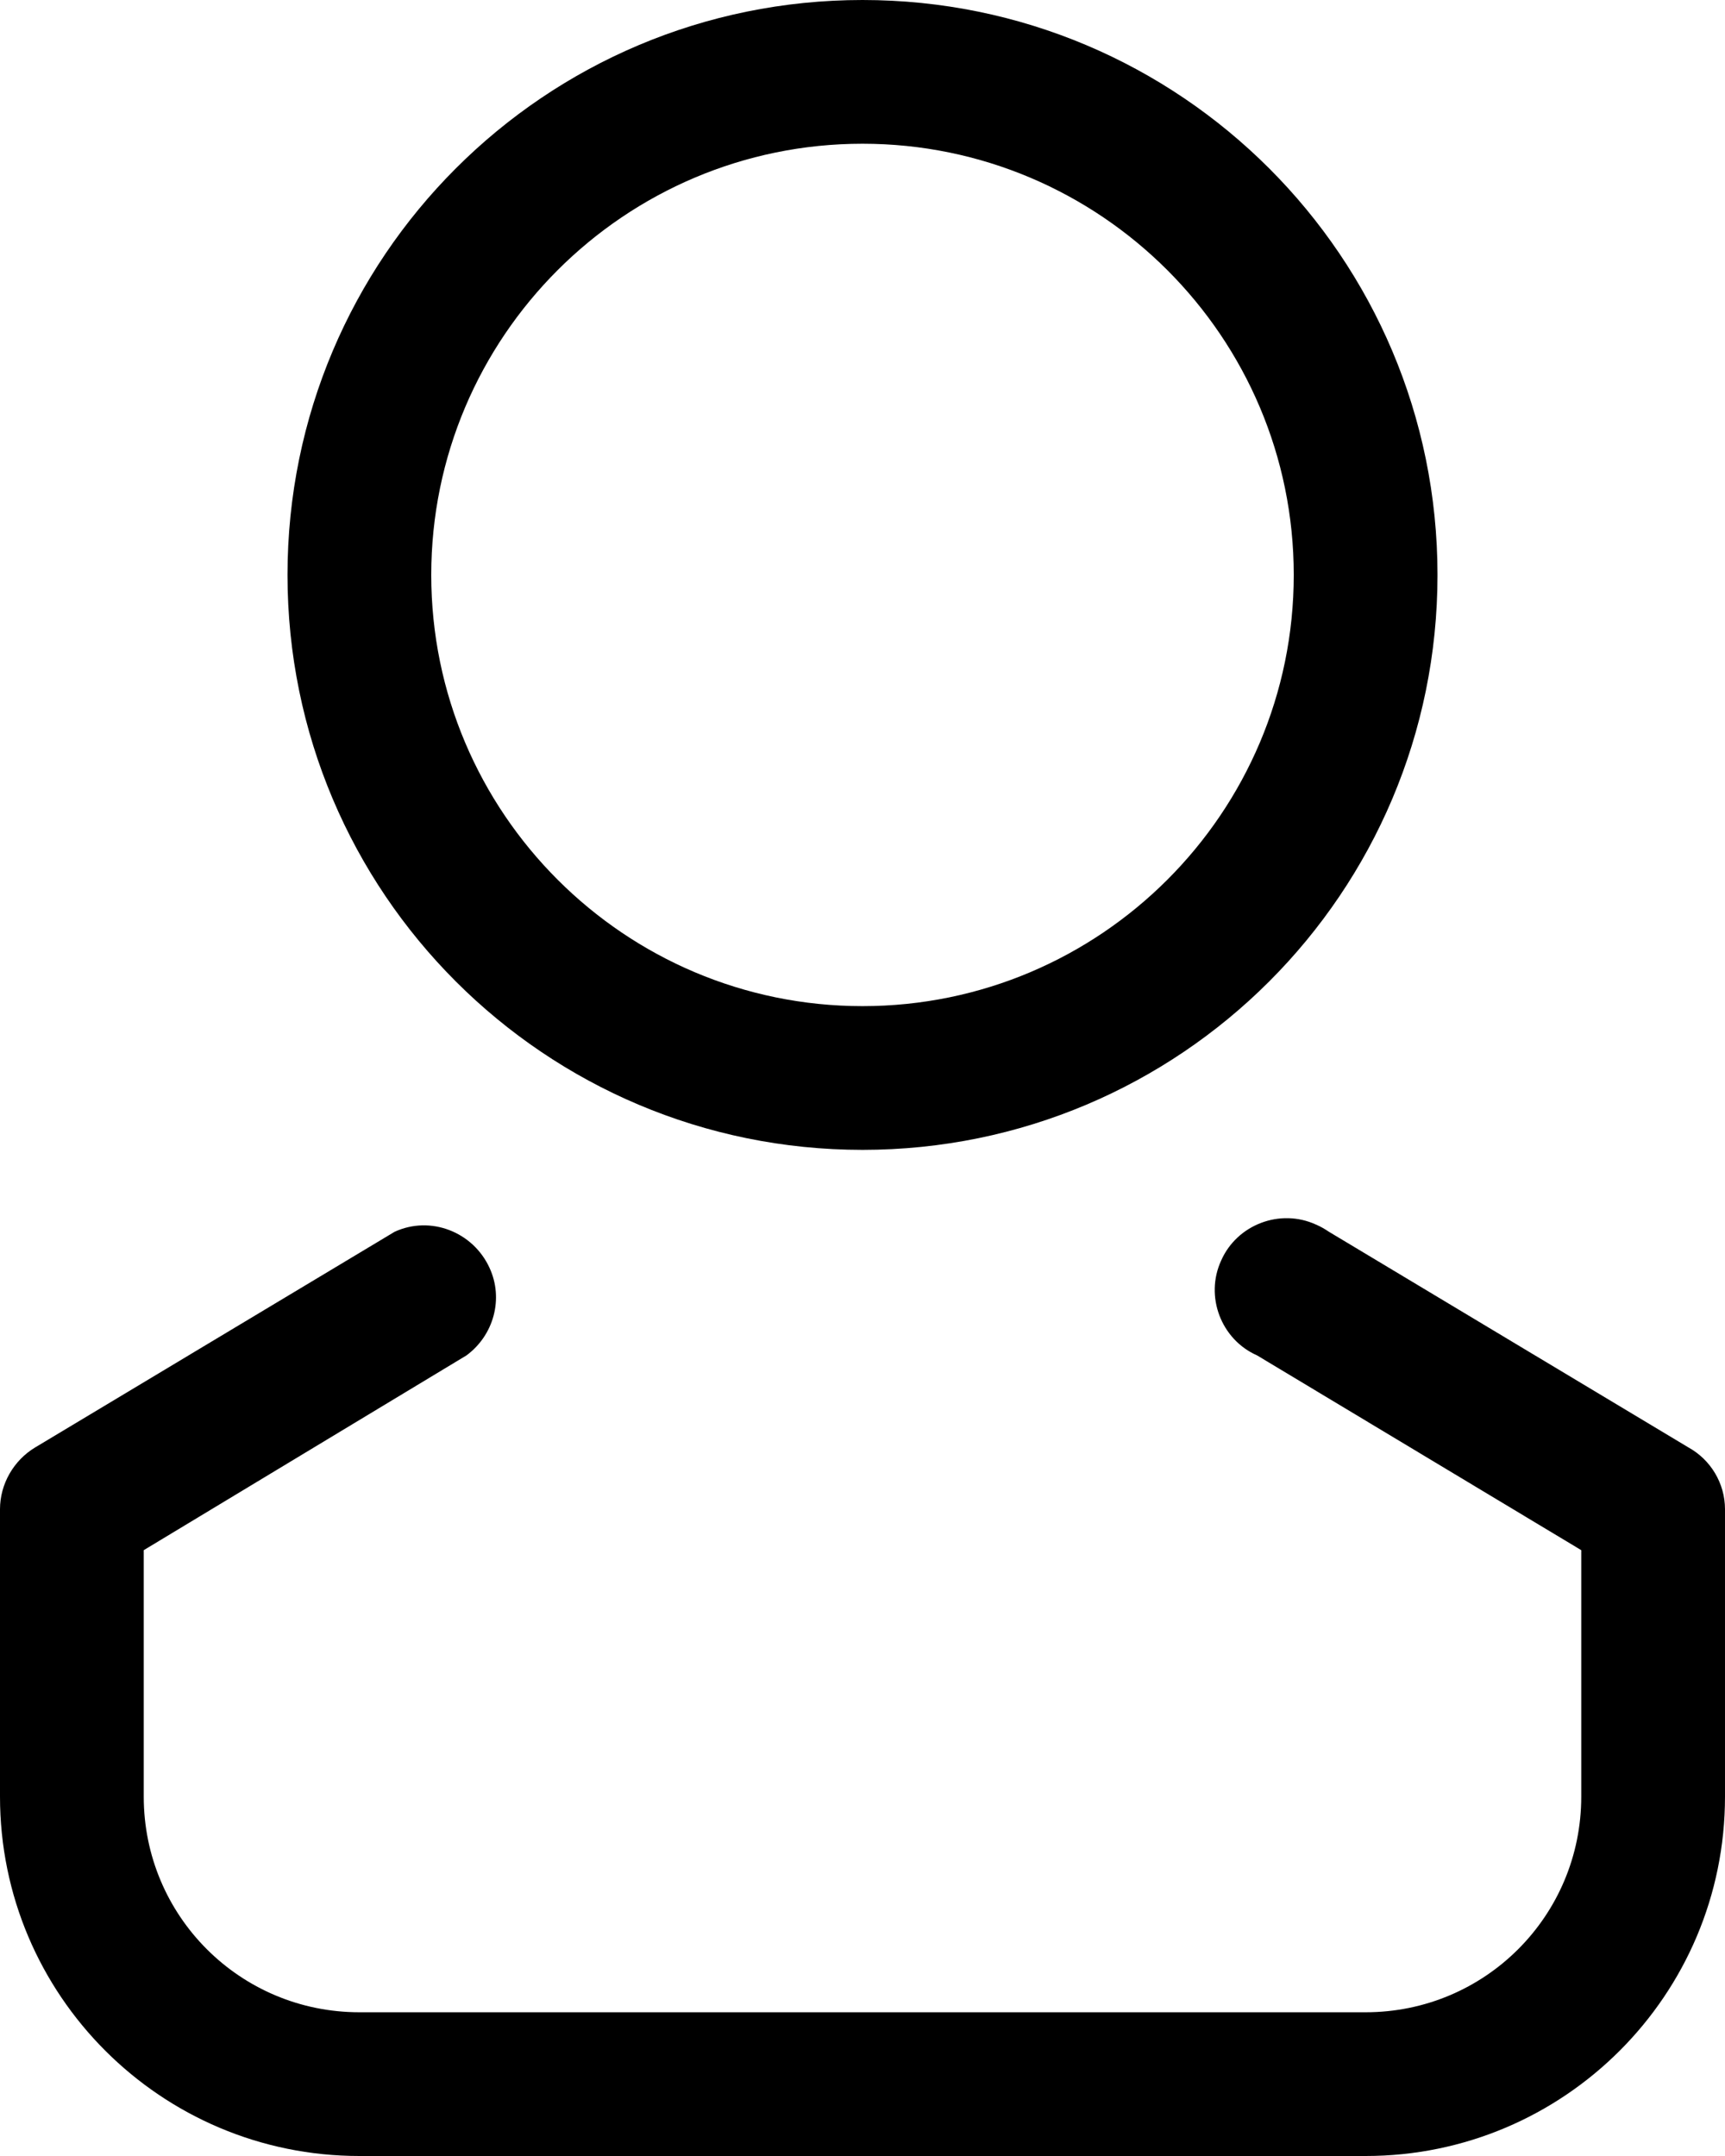
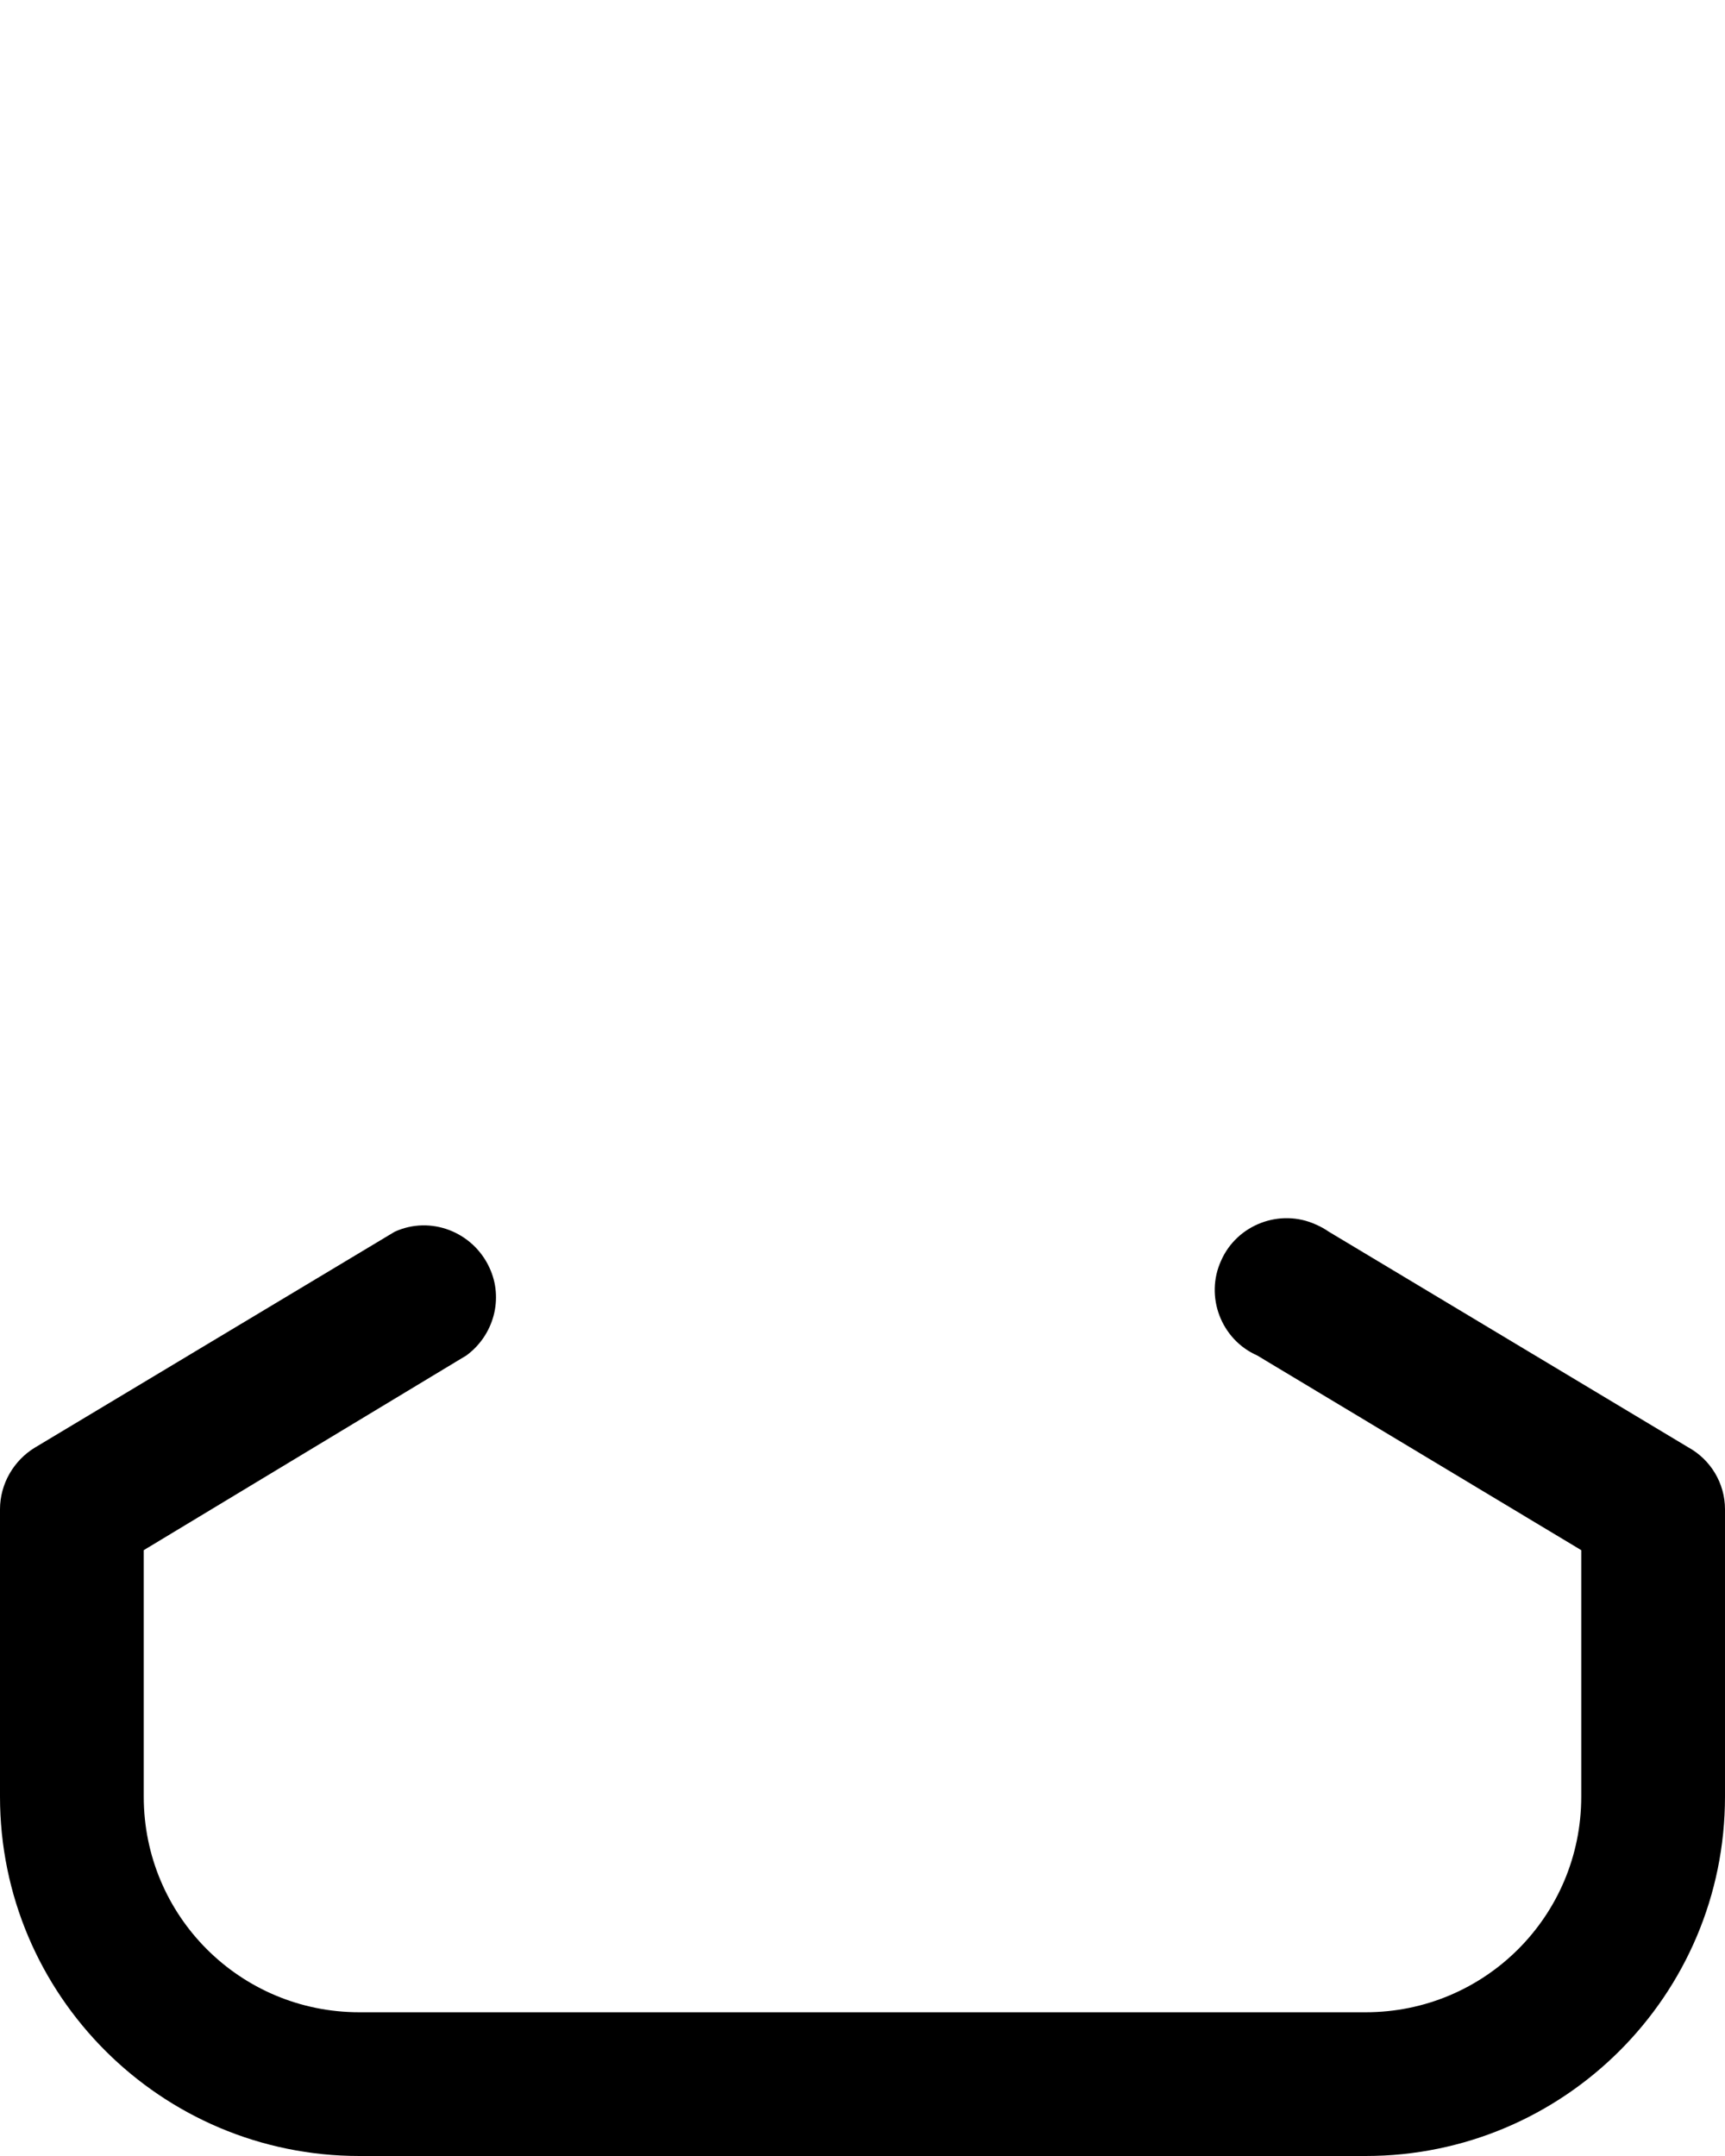
<svg xmlns="http://www.w3.org/2000/svg" id="Camada_2" viewBox="0 0 24 30">
  <defs>
    <style>
      .cls-1 {
        fill: #000;
      }
    </style>
  </defs>
  <g id="Camada_1-2" data-name="Camada_1">
    <g id="icon_x5F_person">
-       <path class="cls-1" d="M12,16c4.42,0,8-3.58,8-8S16.42,0,12,0,4,3.58,4,8s3.58,8,8,8ZM12,2c3.31,0,6,2.69,6,6s-2.69,6-6,6-6-2.69-6-6,2.69-6,6-6Z" />
      <path class="cls-1" d="M23.49,20.14l-5-3c-.06-.04-.11-.07-.18-.1-.5-.23-1.1,0-1.32.5-.23.5,0,1.1.5,1.32l4.51,2.71v3.43c0,1.66-1.34,3-3,3H5c-1.66,0-3-1.34-3-3v-3.43l4.49-2.71c.38-.28.52-.79.32-1.22-.23-.5-.82-.73-1.32-.5L.49,20.14c-.3.18-.49.51-.49.86v4c0,2.76,2.24,5,5,5h14c2.76,0,5-2.24,5-5v-4c0-.36-.2-.69-.51-.86Z" />
    </g>
  </g>
</svg>